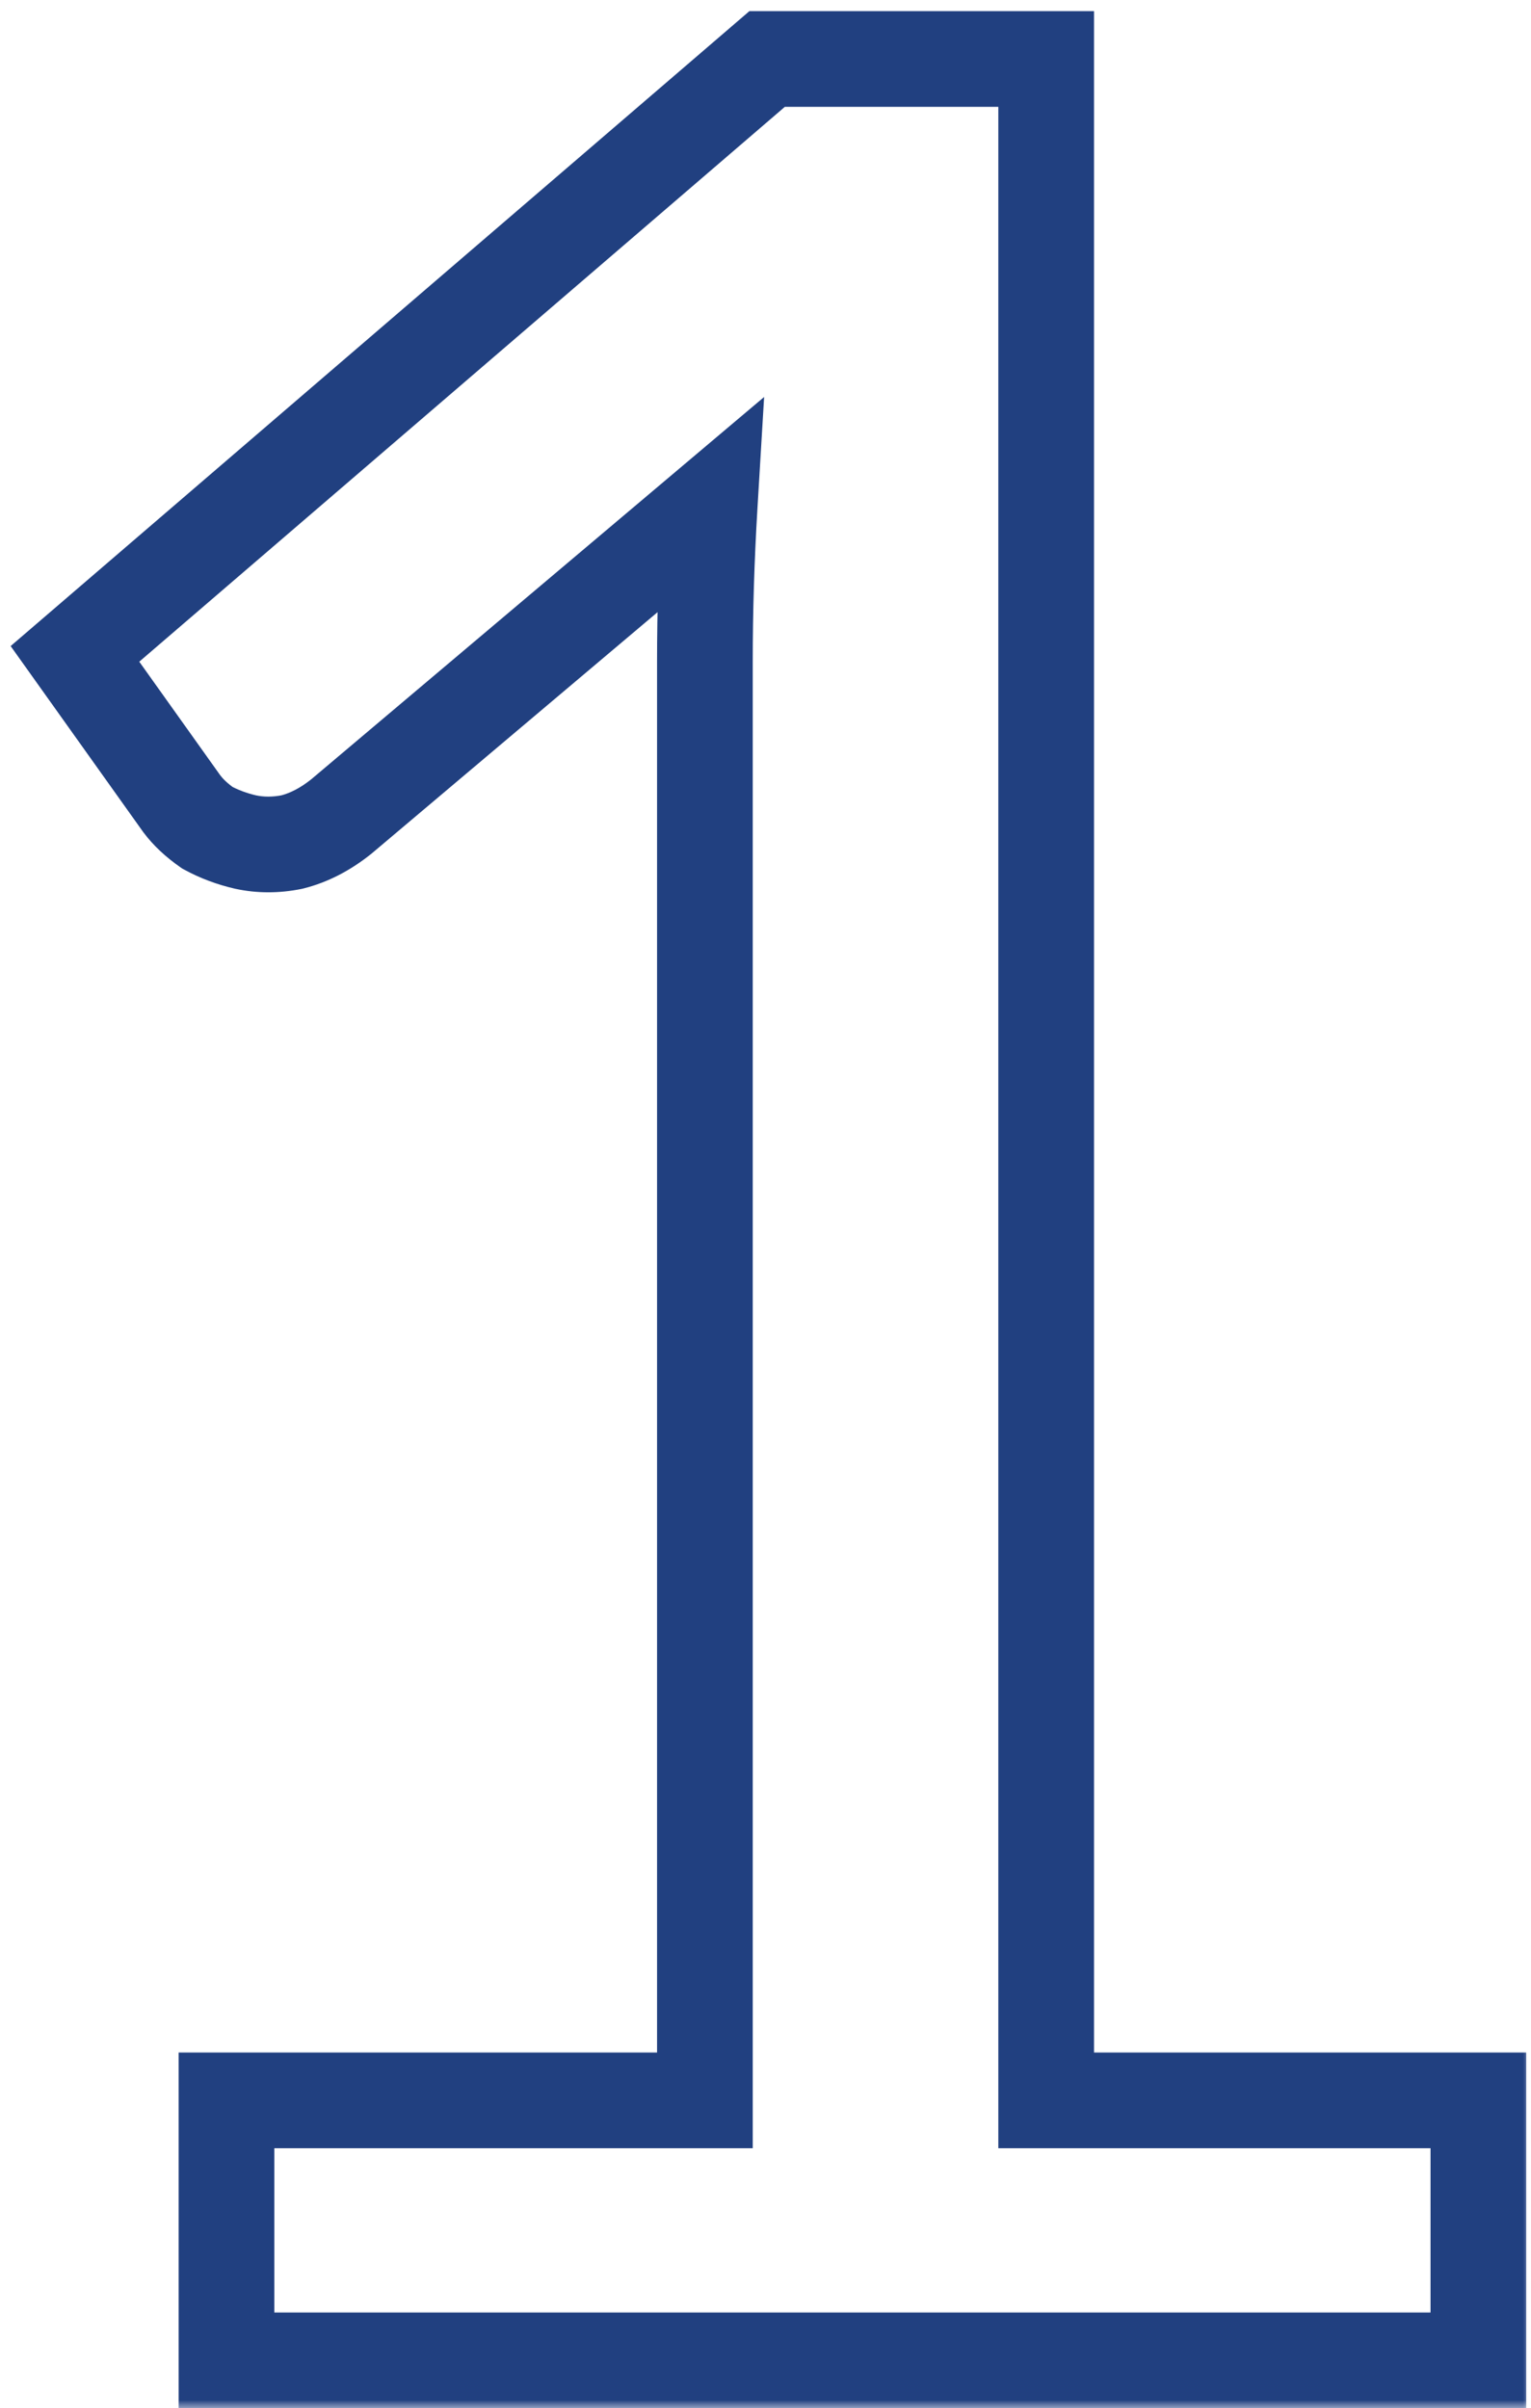
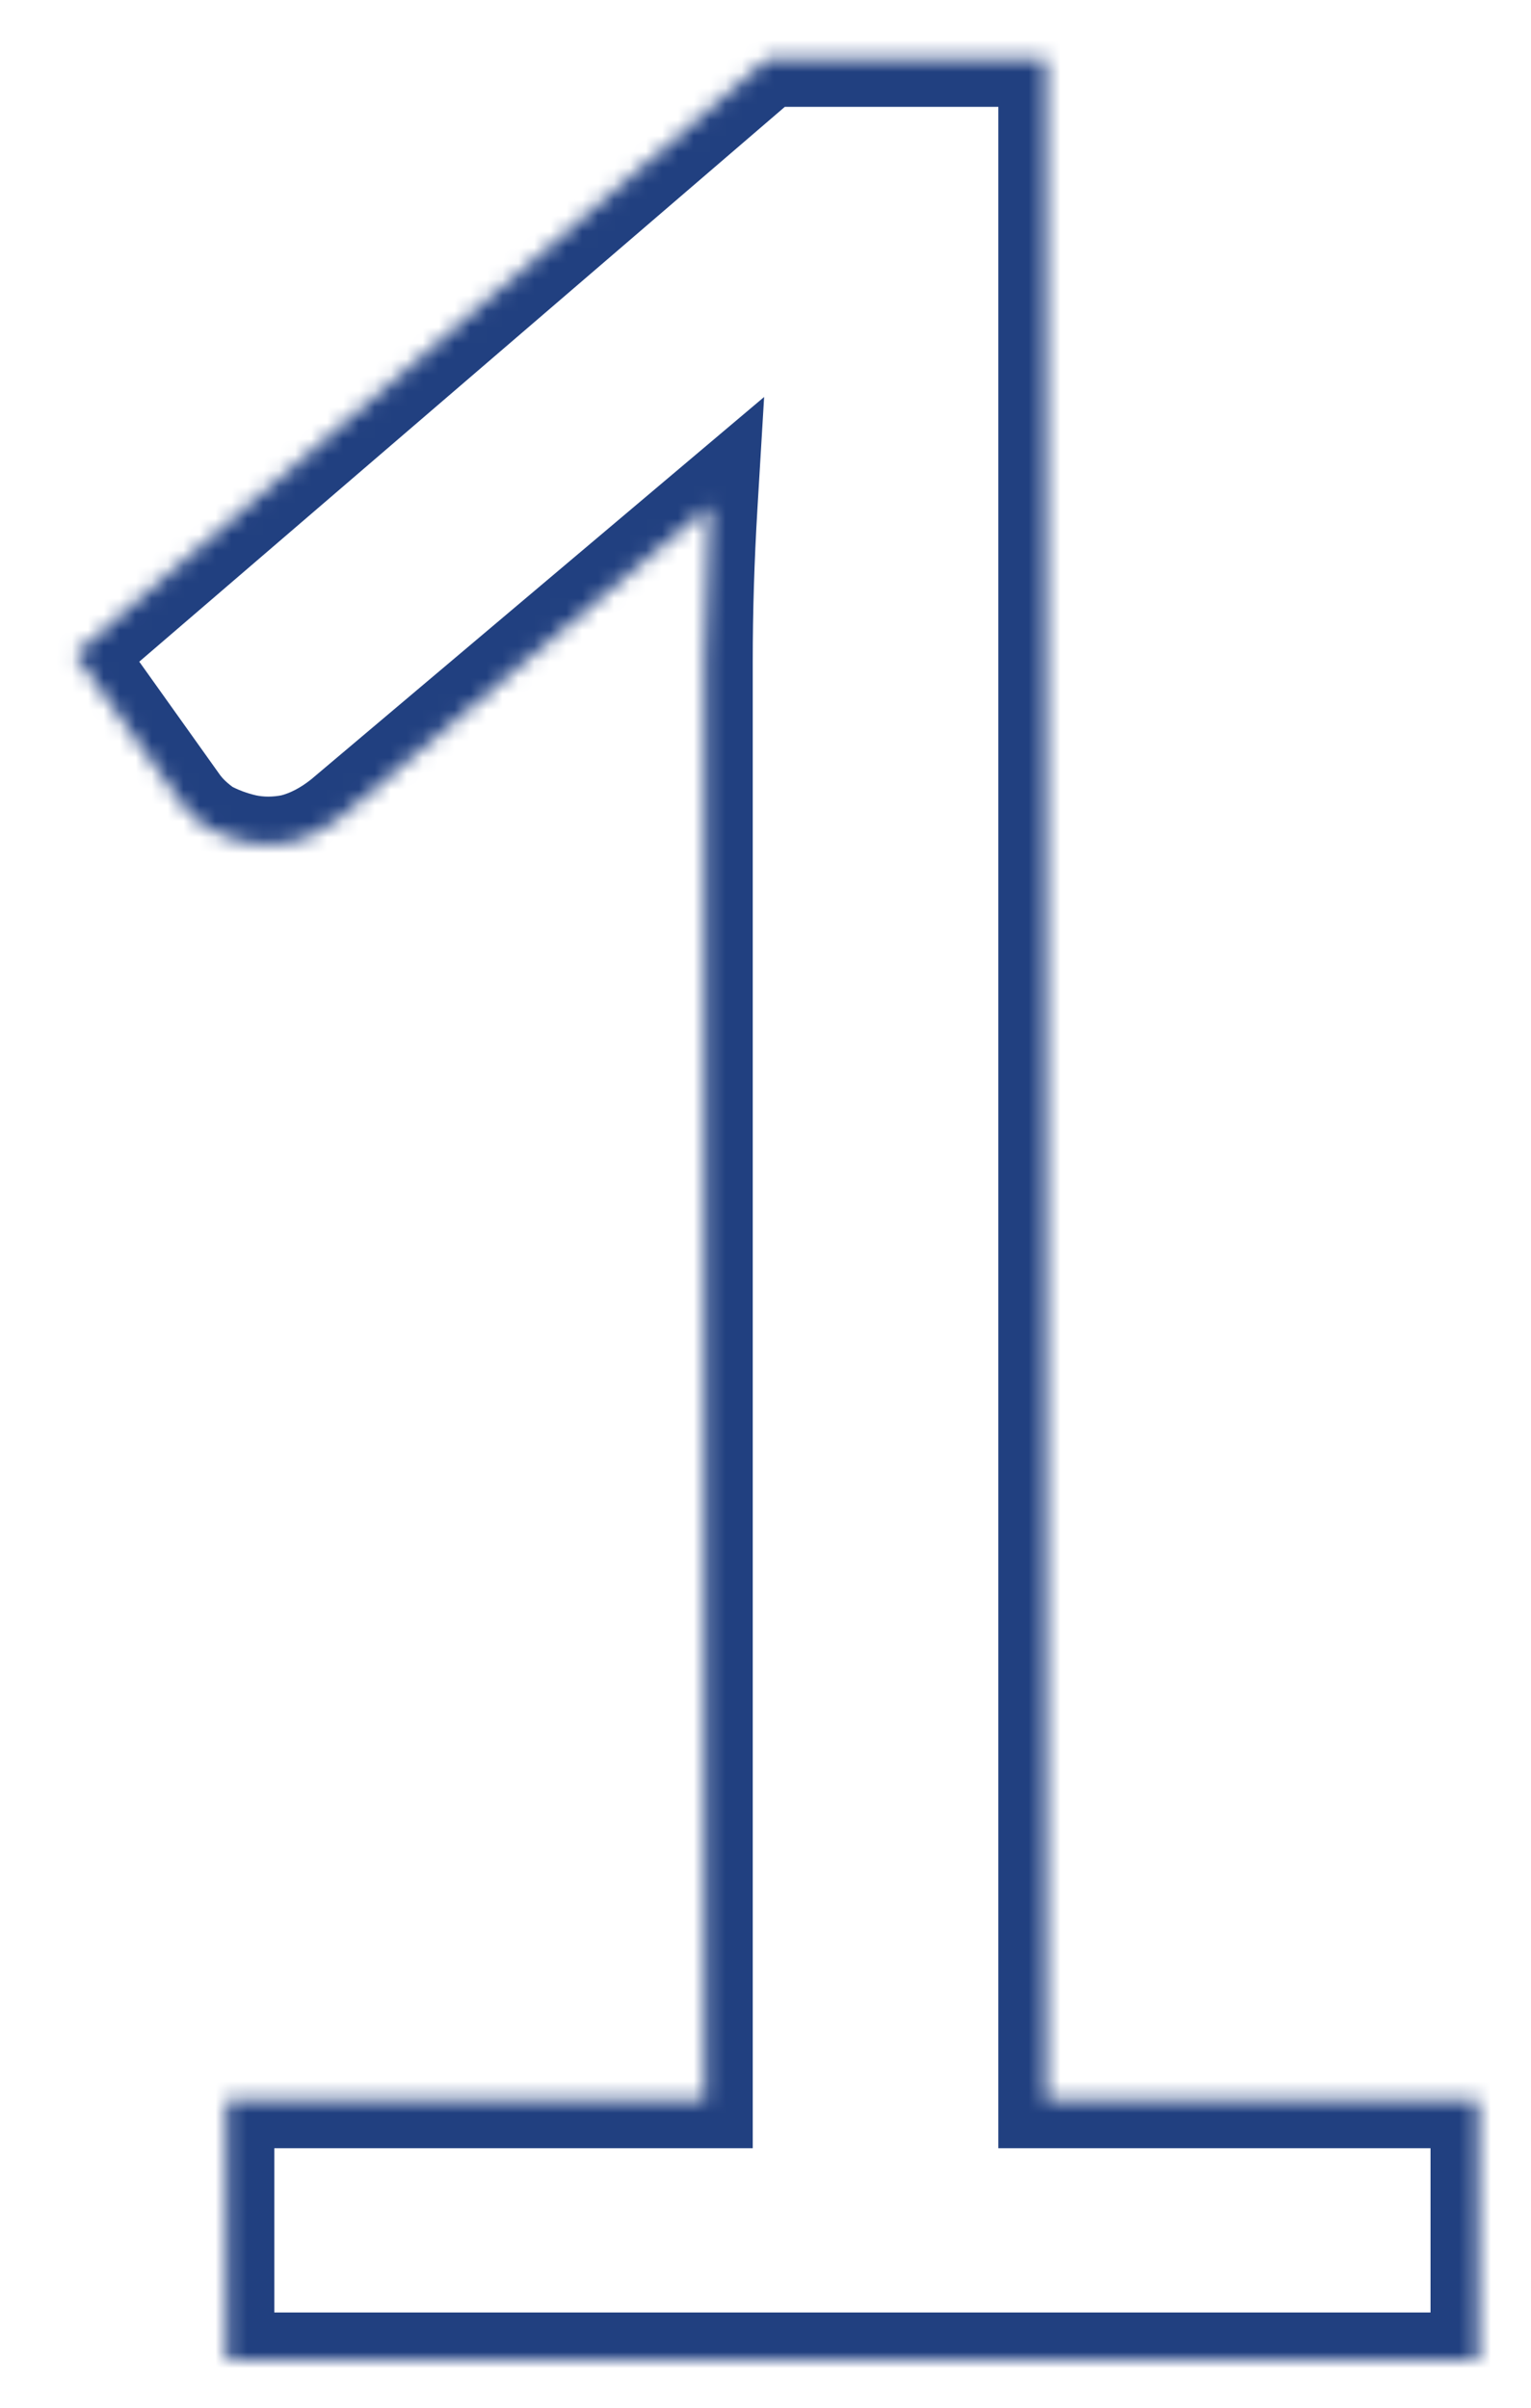
<svg xmlns="http://www.w3.org/2000/svg" width="96" height="151" viewBox="0 0 96 151" fill="none">
  <mask id="path-1-outside-1_1018_173" maskUnits="userSpaceOnUse" x="0" y="0" width="96" height="151" fill="black">
-     <rect fill="white" width="96" height="151" />
    <path d="M92.7 131.7V148H14.2V131.7H44.2V41.5C44.2 38.3 44.3 35.033 44.5 31.7L21.4 51.2C20.4 52 19.367 52.533 18.3 52.8C17.3 53 16.333 53 15.4 52.8C14.533 52.6 13.733 52.3 13 51.9C12.333 51.433 11.8 50.933 11.4 50.4L4.7 41L48.1 3.7H65.6V131.7H92.7Z" />
  </mask>
  <path d="M92.7 131.7H95.7V128.7H92.7V131.7ZM92.7 148V151H95.7V148H92.7ZM14.2 148H11.2V151H14.2V148ZM14.2 131.7V128.7H11.2V131.7H14.2ZM44.2 131.7V134.7H47.2V131.7H44.2ZM44.5 31.7L47.495 31.88L47.914 24.892L42.565 29.408L44.5 31.7ZM21.4 51.2L23.274 53.543L23.305 53.518L23.335 53.492L21.4 51.2ZM18.3 52.8L18.888 55.742L18.958 55.728L19.028 55.71L18.3 52.8ZM15.4 52.8L14.725 55.723L14.748 55.728L14.771 55.733L15.4 52.8ZM13 51.9L11.28 54.358L11.417 54.454L11.563 54.534L13 51.9ZM11.4 50.4L8.957 52.141L8.978 52.171L9 52.2L11.4 50.4ZM4.7 41L2.745 38.725L0.667 40.51L2.257 42.741L4.7 41ZM48.1 3.7V0.7H46.988L46.145 1.425L48.1 3.7ZM65.6 3.7H68.6V0.7H65.6V3.7ZM65.6 131.7H62.6V134.7H65.6V131.7ZM92.7 131.7H89.7V148H92.7H95.7V131.7H92.7ZM92.7 148V145H14.2V148V151H92.7V148ZM14.2 148H17.2V131.7H14.2H11.2V148H14.2ZM14.2 131.7V134.7H44.2V131.7V128.7H14.2V131.7ZM44.2 131.7H47.2V41.5H44.2H41.2V131.7H44.2ZM44.2 41.5H47.2C47.2 38.362 47.298 35.156 47.495 31.88L44.5 31.7L41.505 31.52C41.302 34.911 41.2 38.237 41.2 41.5H44.2ZM44.5 31.7L42.565 29.408L19.465 48.908L21.4 51.2L23.335 53.492L46.435 33.992L44.5 31.7ZM21.4 51.2L19.526 48.857C18.808 49.432 18.157 49.743 17.572 49.89L18.3 52.8L19.028 55.71C20.576 55.323 21.992 54.568 23.274 53.543L21.4 51.2ZM18.3 52.8L17.712 49.858C17.086 49.983 16.534 49.975 16.029 49.867L15.4 52.8L14.771 55.733C16.133 56.025 17.514 56.017 18.888 55.742L18.3 52.8ZM15.4 52.8L16.075 49.877C15.457 49.734 14.915 49.527 14.437 49.266L13 51.9L11.563 54.534C12.551 55.073 13.61 55.466 14.725 55.723L15.4 52.8ZM13 51.9L14.72 49.442C14.258 49.119 13.973 48.831 13.8 48.6L11.4 50.4L9 52.2C9.627 53.036 10.408 53.748 11.28 54.358L13 51.9ZM11.4 50.4L13.843 48.659L7.143 39.259L4.7 41L2.257 42.741L8.957 52.141L11.4 50.4ZM4.7 41L6.655 43.275L50.055 5.975L48.1 3.7L46.145 1.425L2.745 38.725L4.7 41ZM48.1 3.7V6.7H65.6V3.7V0.7H48.1V3.7ZM65.6 3.7H62.6V131.7H65.6H68.6V3.7H65.6ZM65.6 131.7V134.7H92.7V131.7V128.7H65.6V131.7Z" fill="#214080" mask="url(#path-1-outside-1_1018_173)" />
</svg>